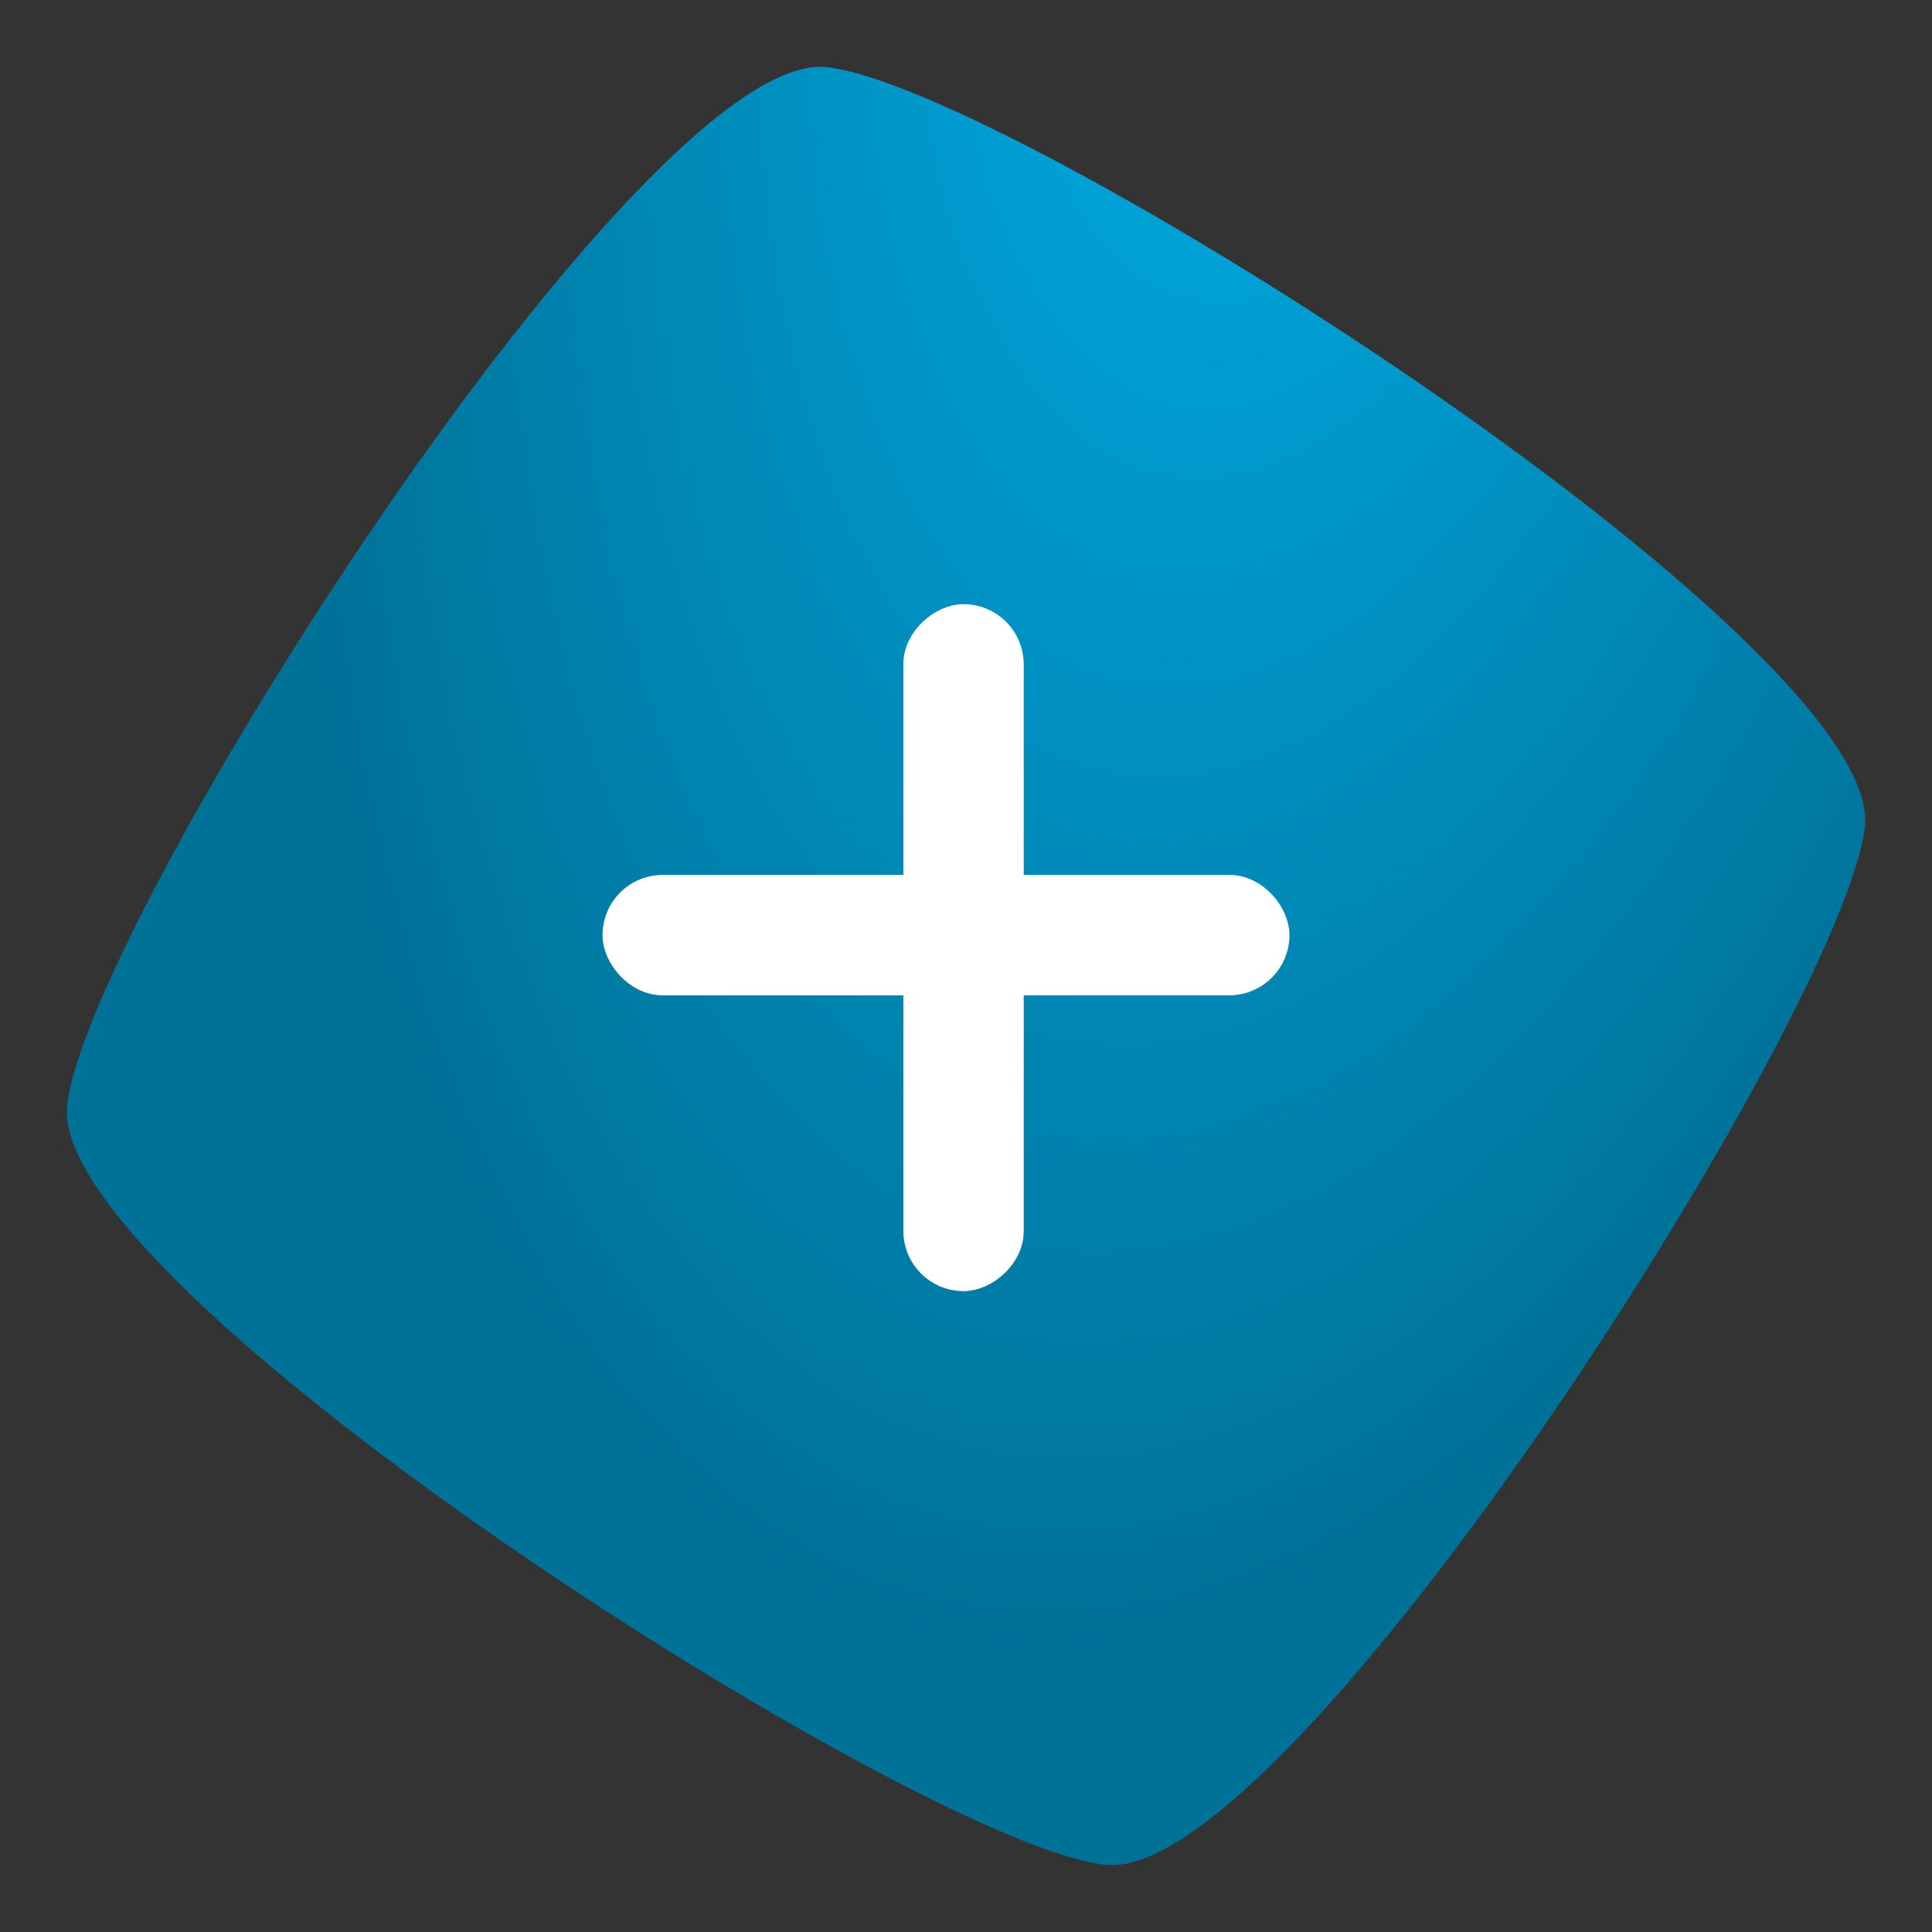
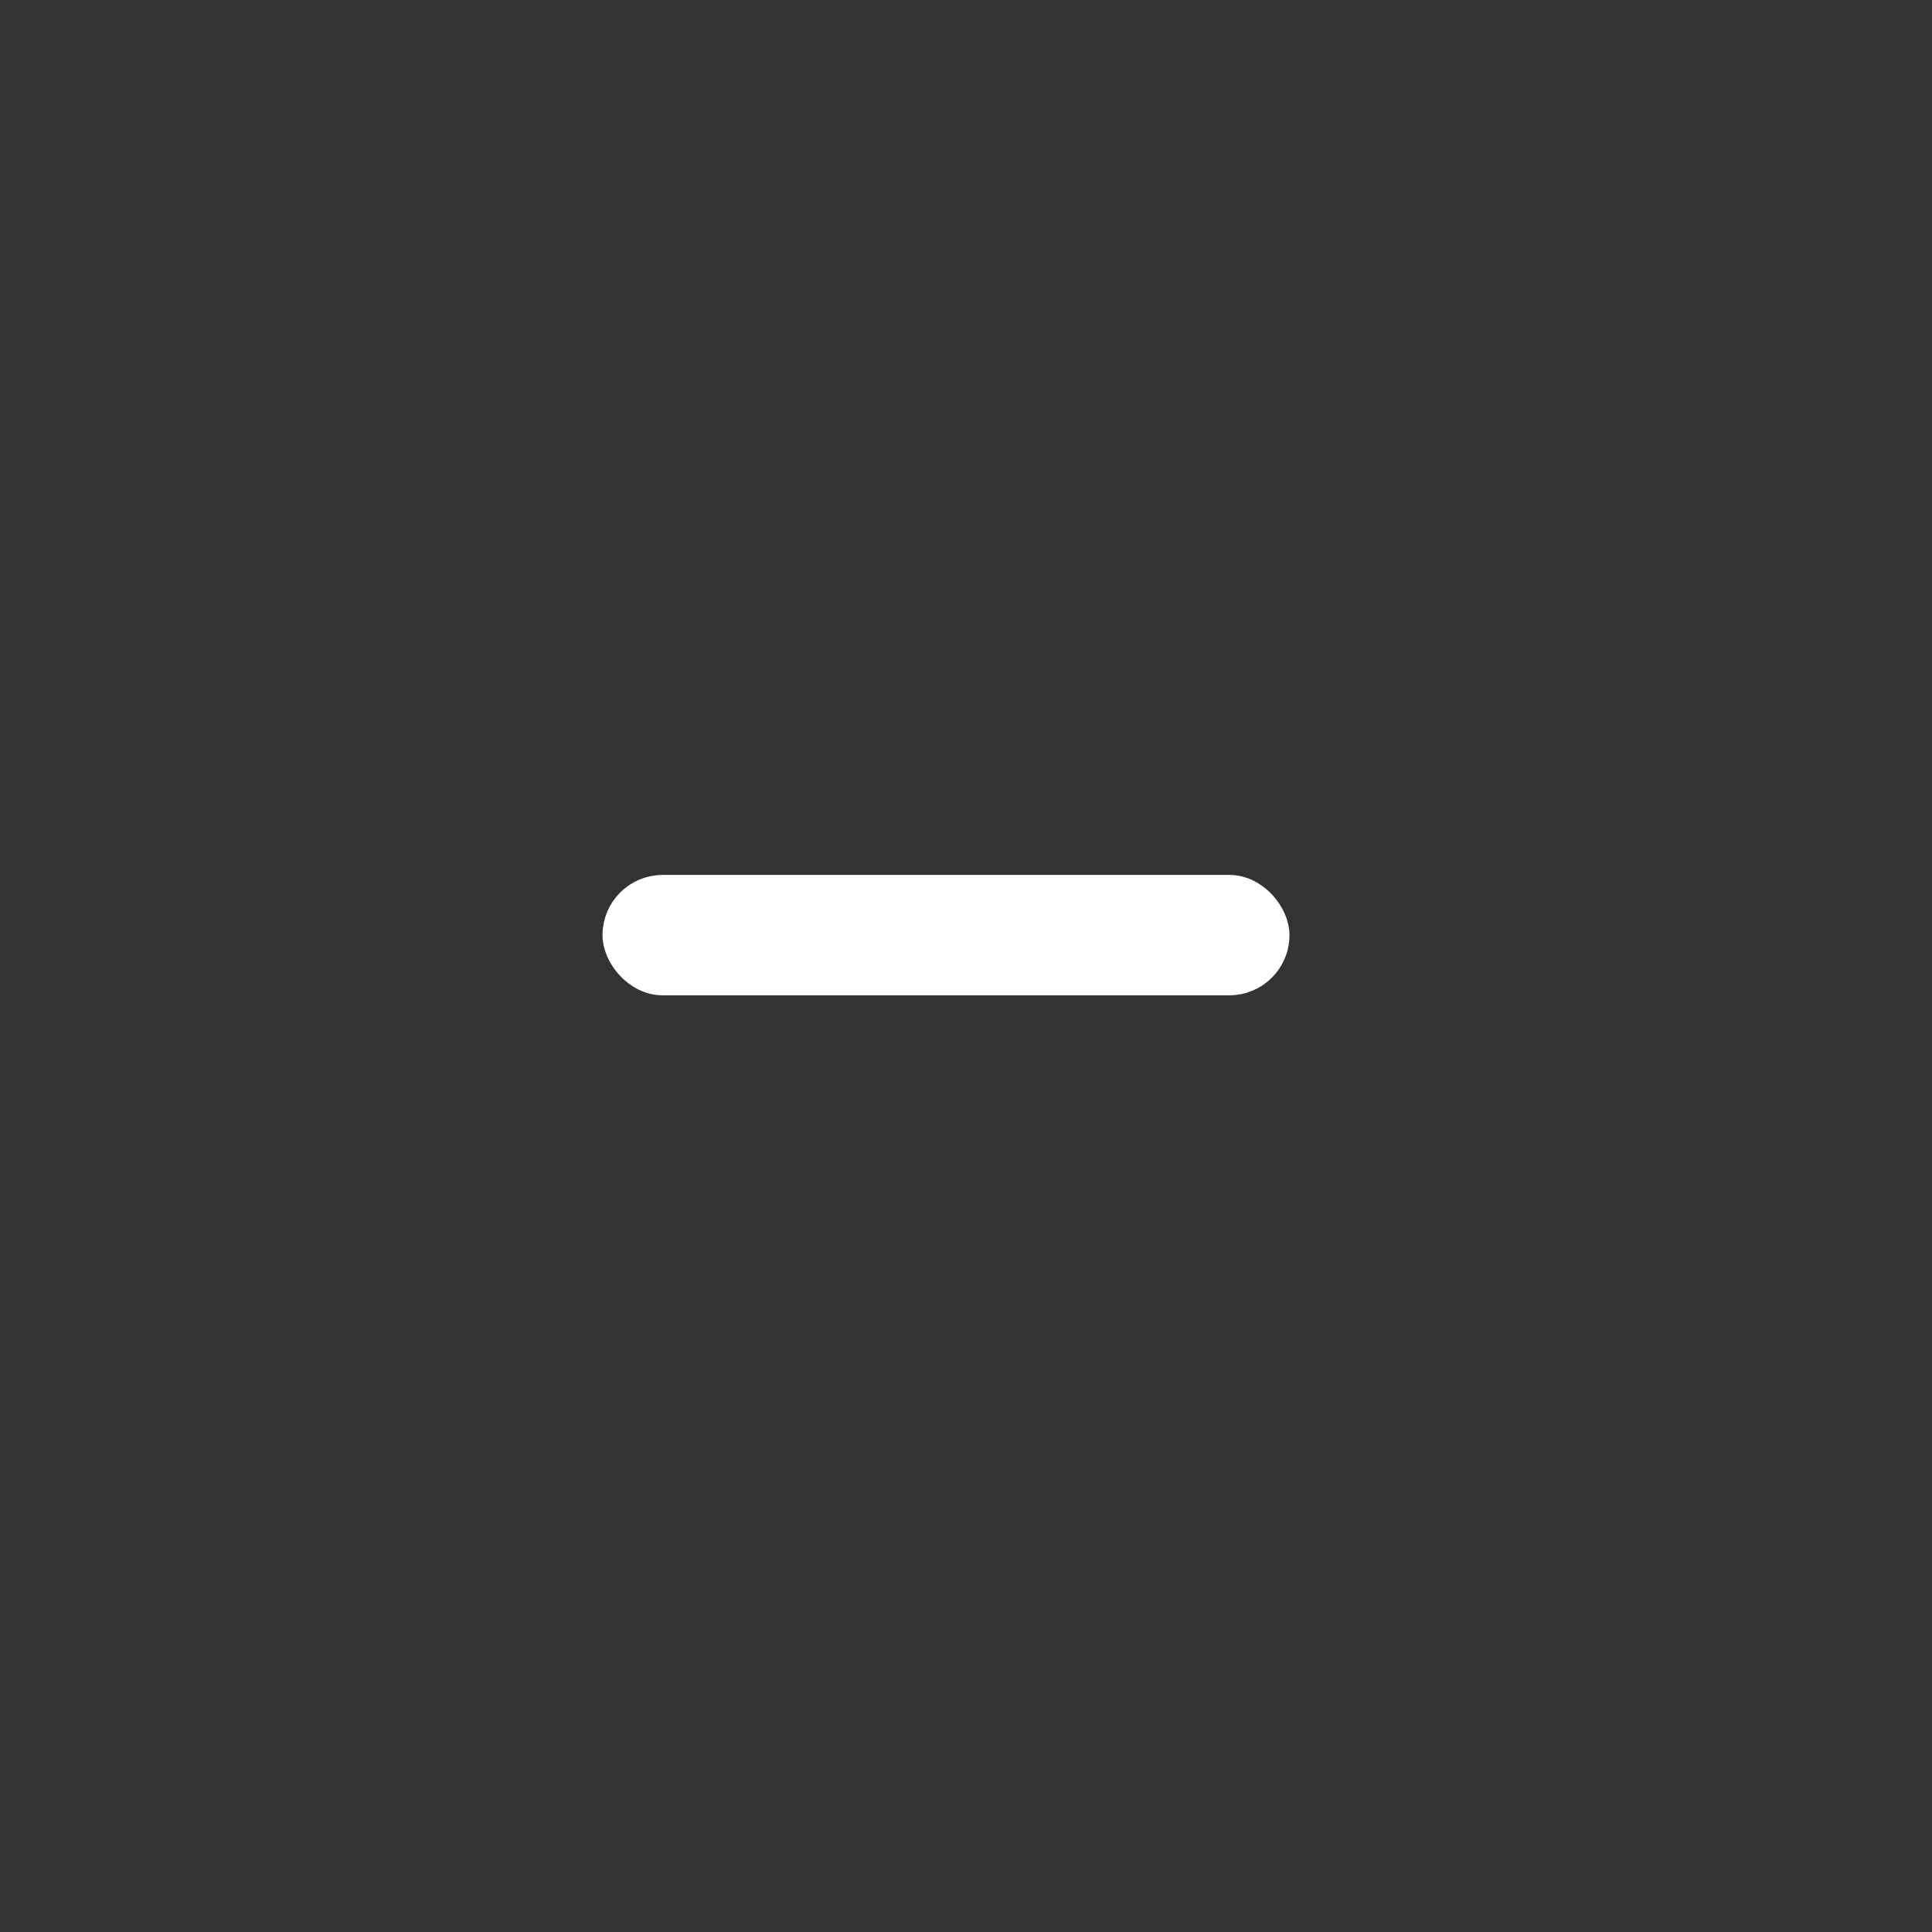
<svg xmlns="http://www.w3.org/2000/svg" width="35" height="35" viewBox="0 0 35 35" fill="none">
  <rect x="0" y="0" width="35" height="35" fill="#333333" stroke="none" />
-   <path d="M1.216 20.03C1.563 16.699 11.639 0.869 14.97 1.216C18.301 1.563 34.131 11.639 33.784 14.969C33.437 18.299 23.361 34.131 20.029 33.784C16.698 33.437 0.868 23.362 1.216 20.03Z" fill="url(#paint0_radial_493_4025)" />
  <rect x="11.165" y="16.1" width="11.945" height="1.681" rx="0.84" fill="white" stroke="white" stroke-width="0.5" />
-   <rect x="16.615" y="23.14" width="11.945" height="1.681" rx="0.84" transform="rotate(-90 16.615 23.14)" fill="white" stroke="white" stroke-width="0.5" />
  <defs>
    <radialGradient id="paint0_radial_493_4025" cx="0" cy="0" r="1" gradientUnits="userSpaceOnUse" gradientTransform="translate(23.413 -4.553) rotate(99.638) scale(34.963 17.306)">
      <stop stop-color="#00B1EC" />
      <stop offset="1" stop-color="#007197" />
    </radialGradient>
  </defs>
</svg>